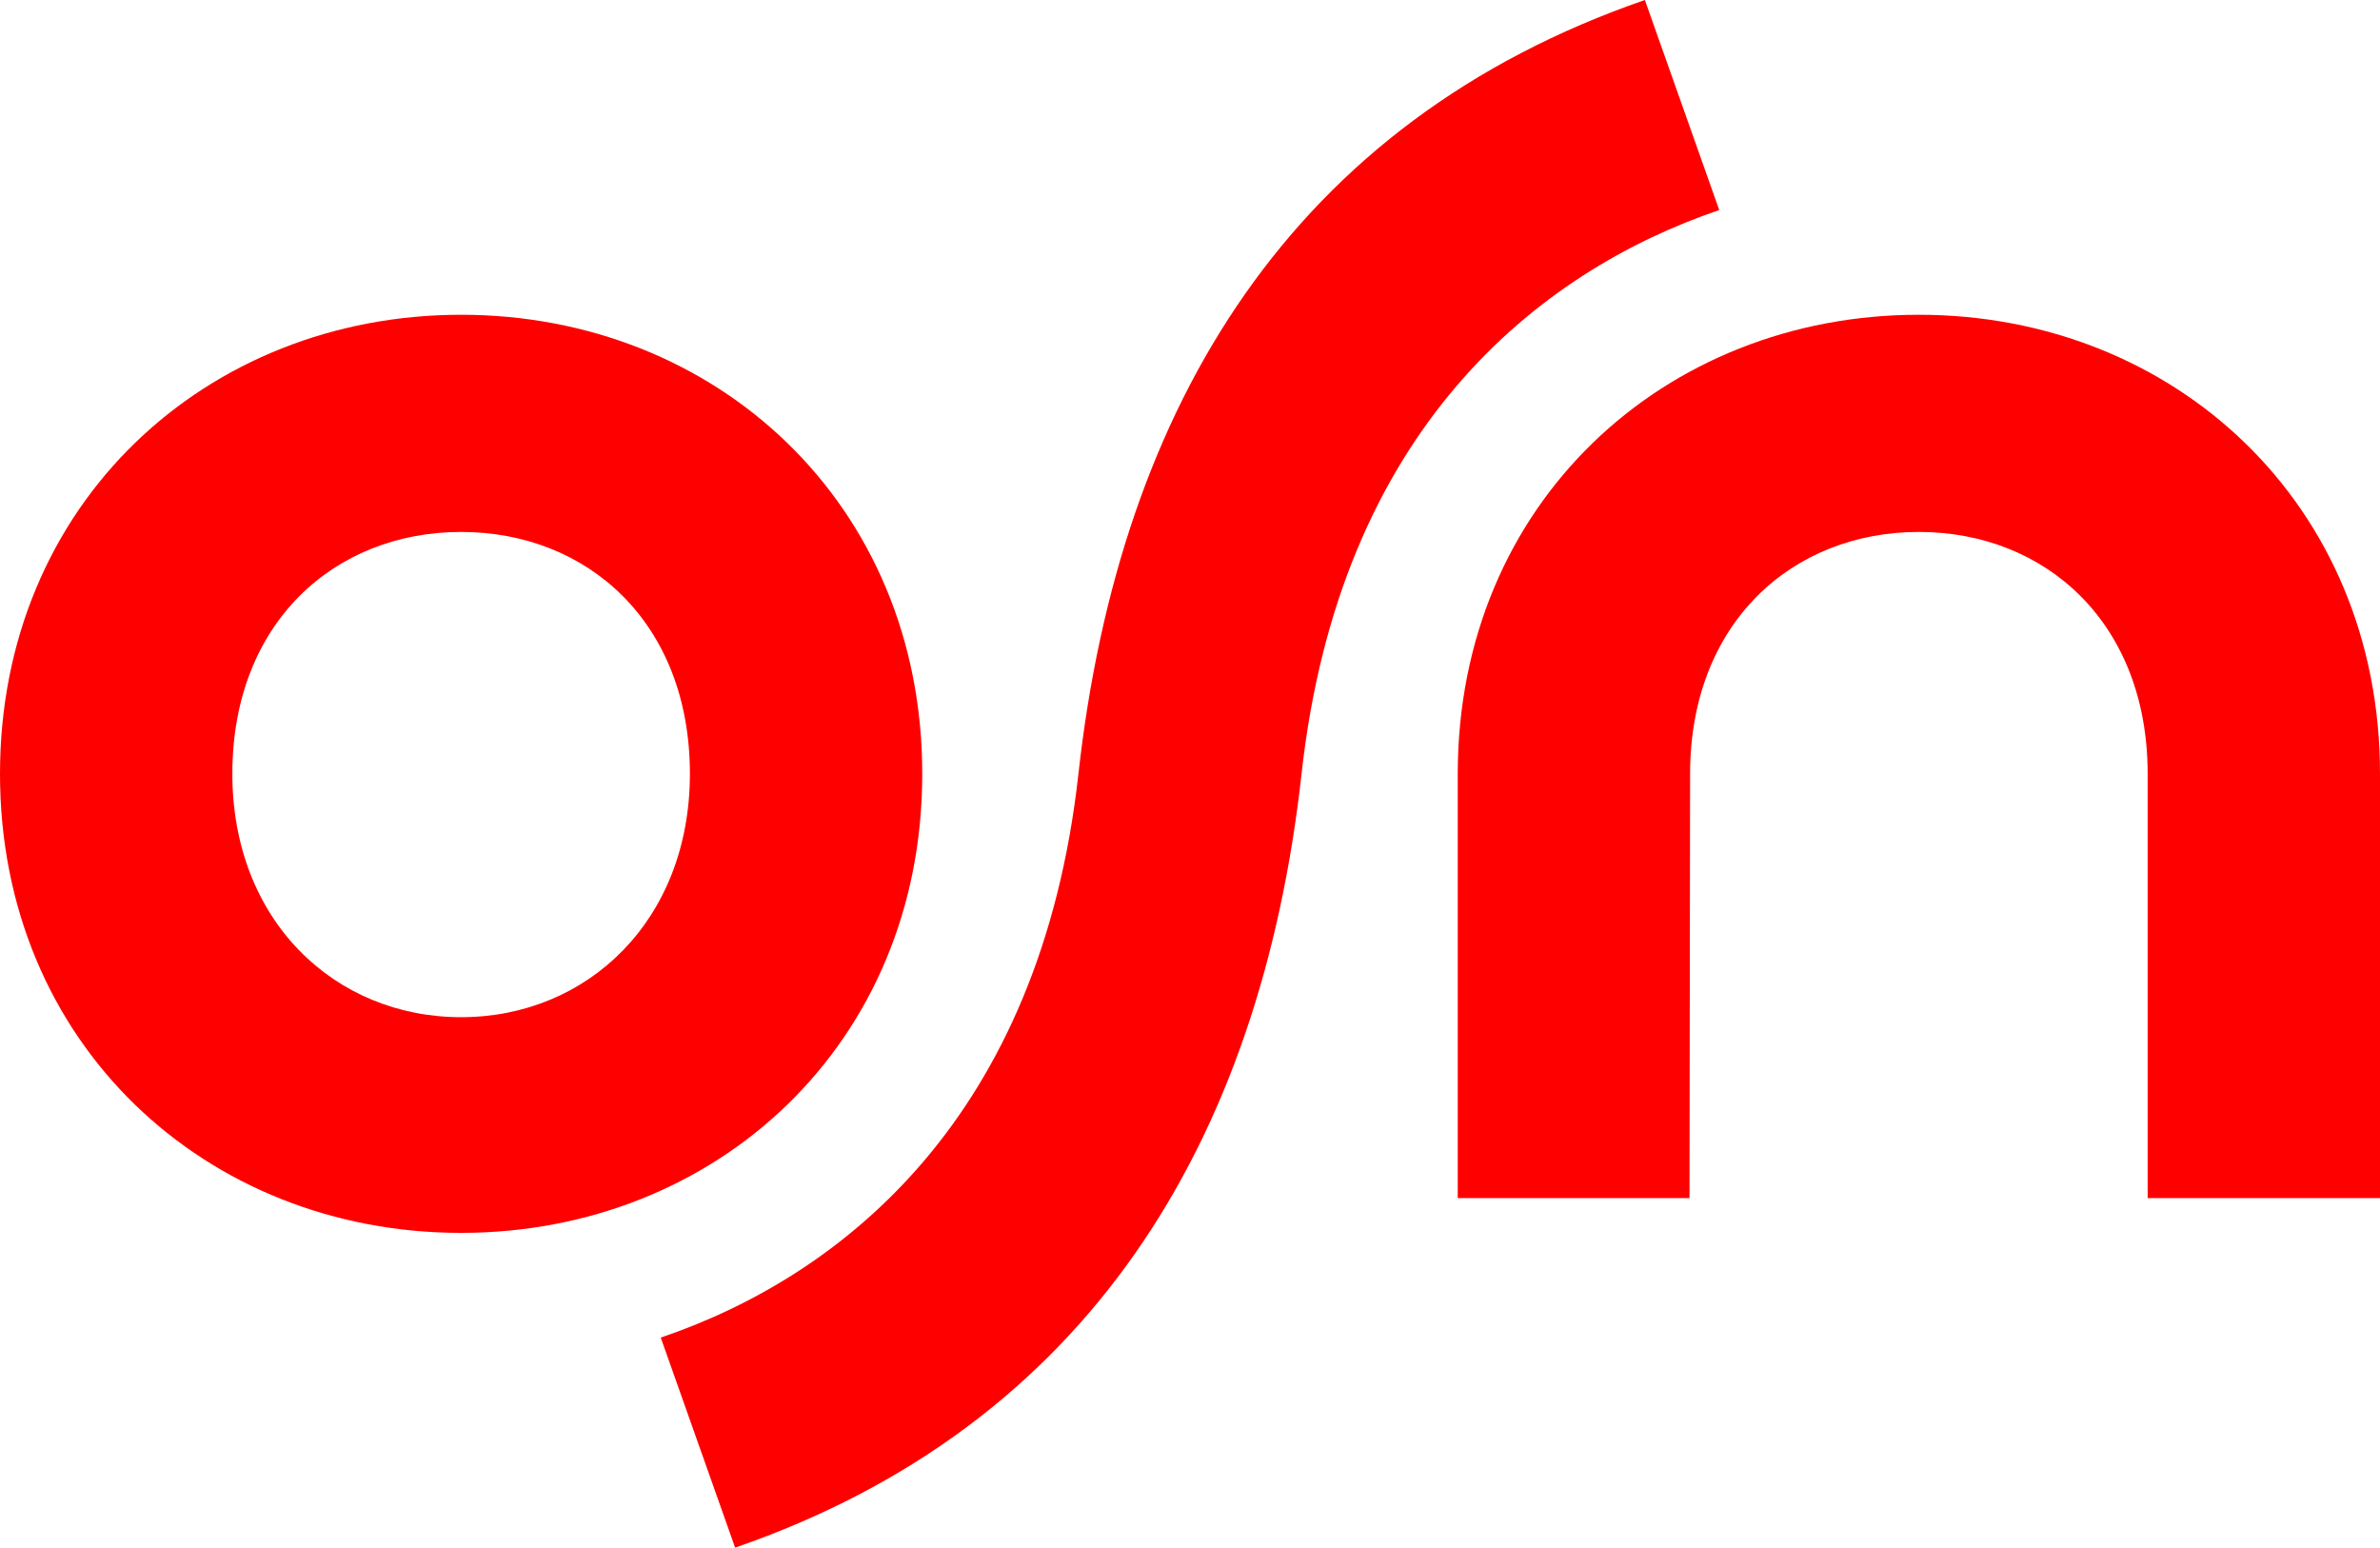
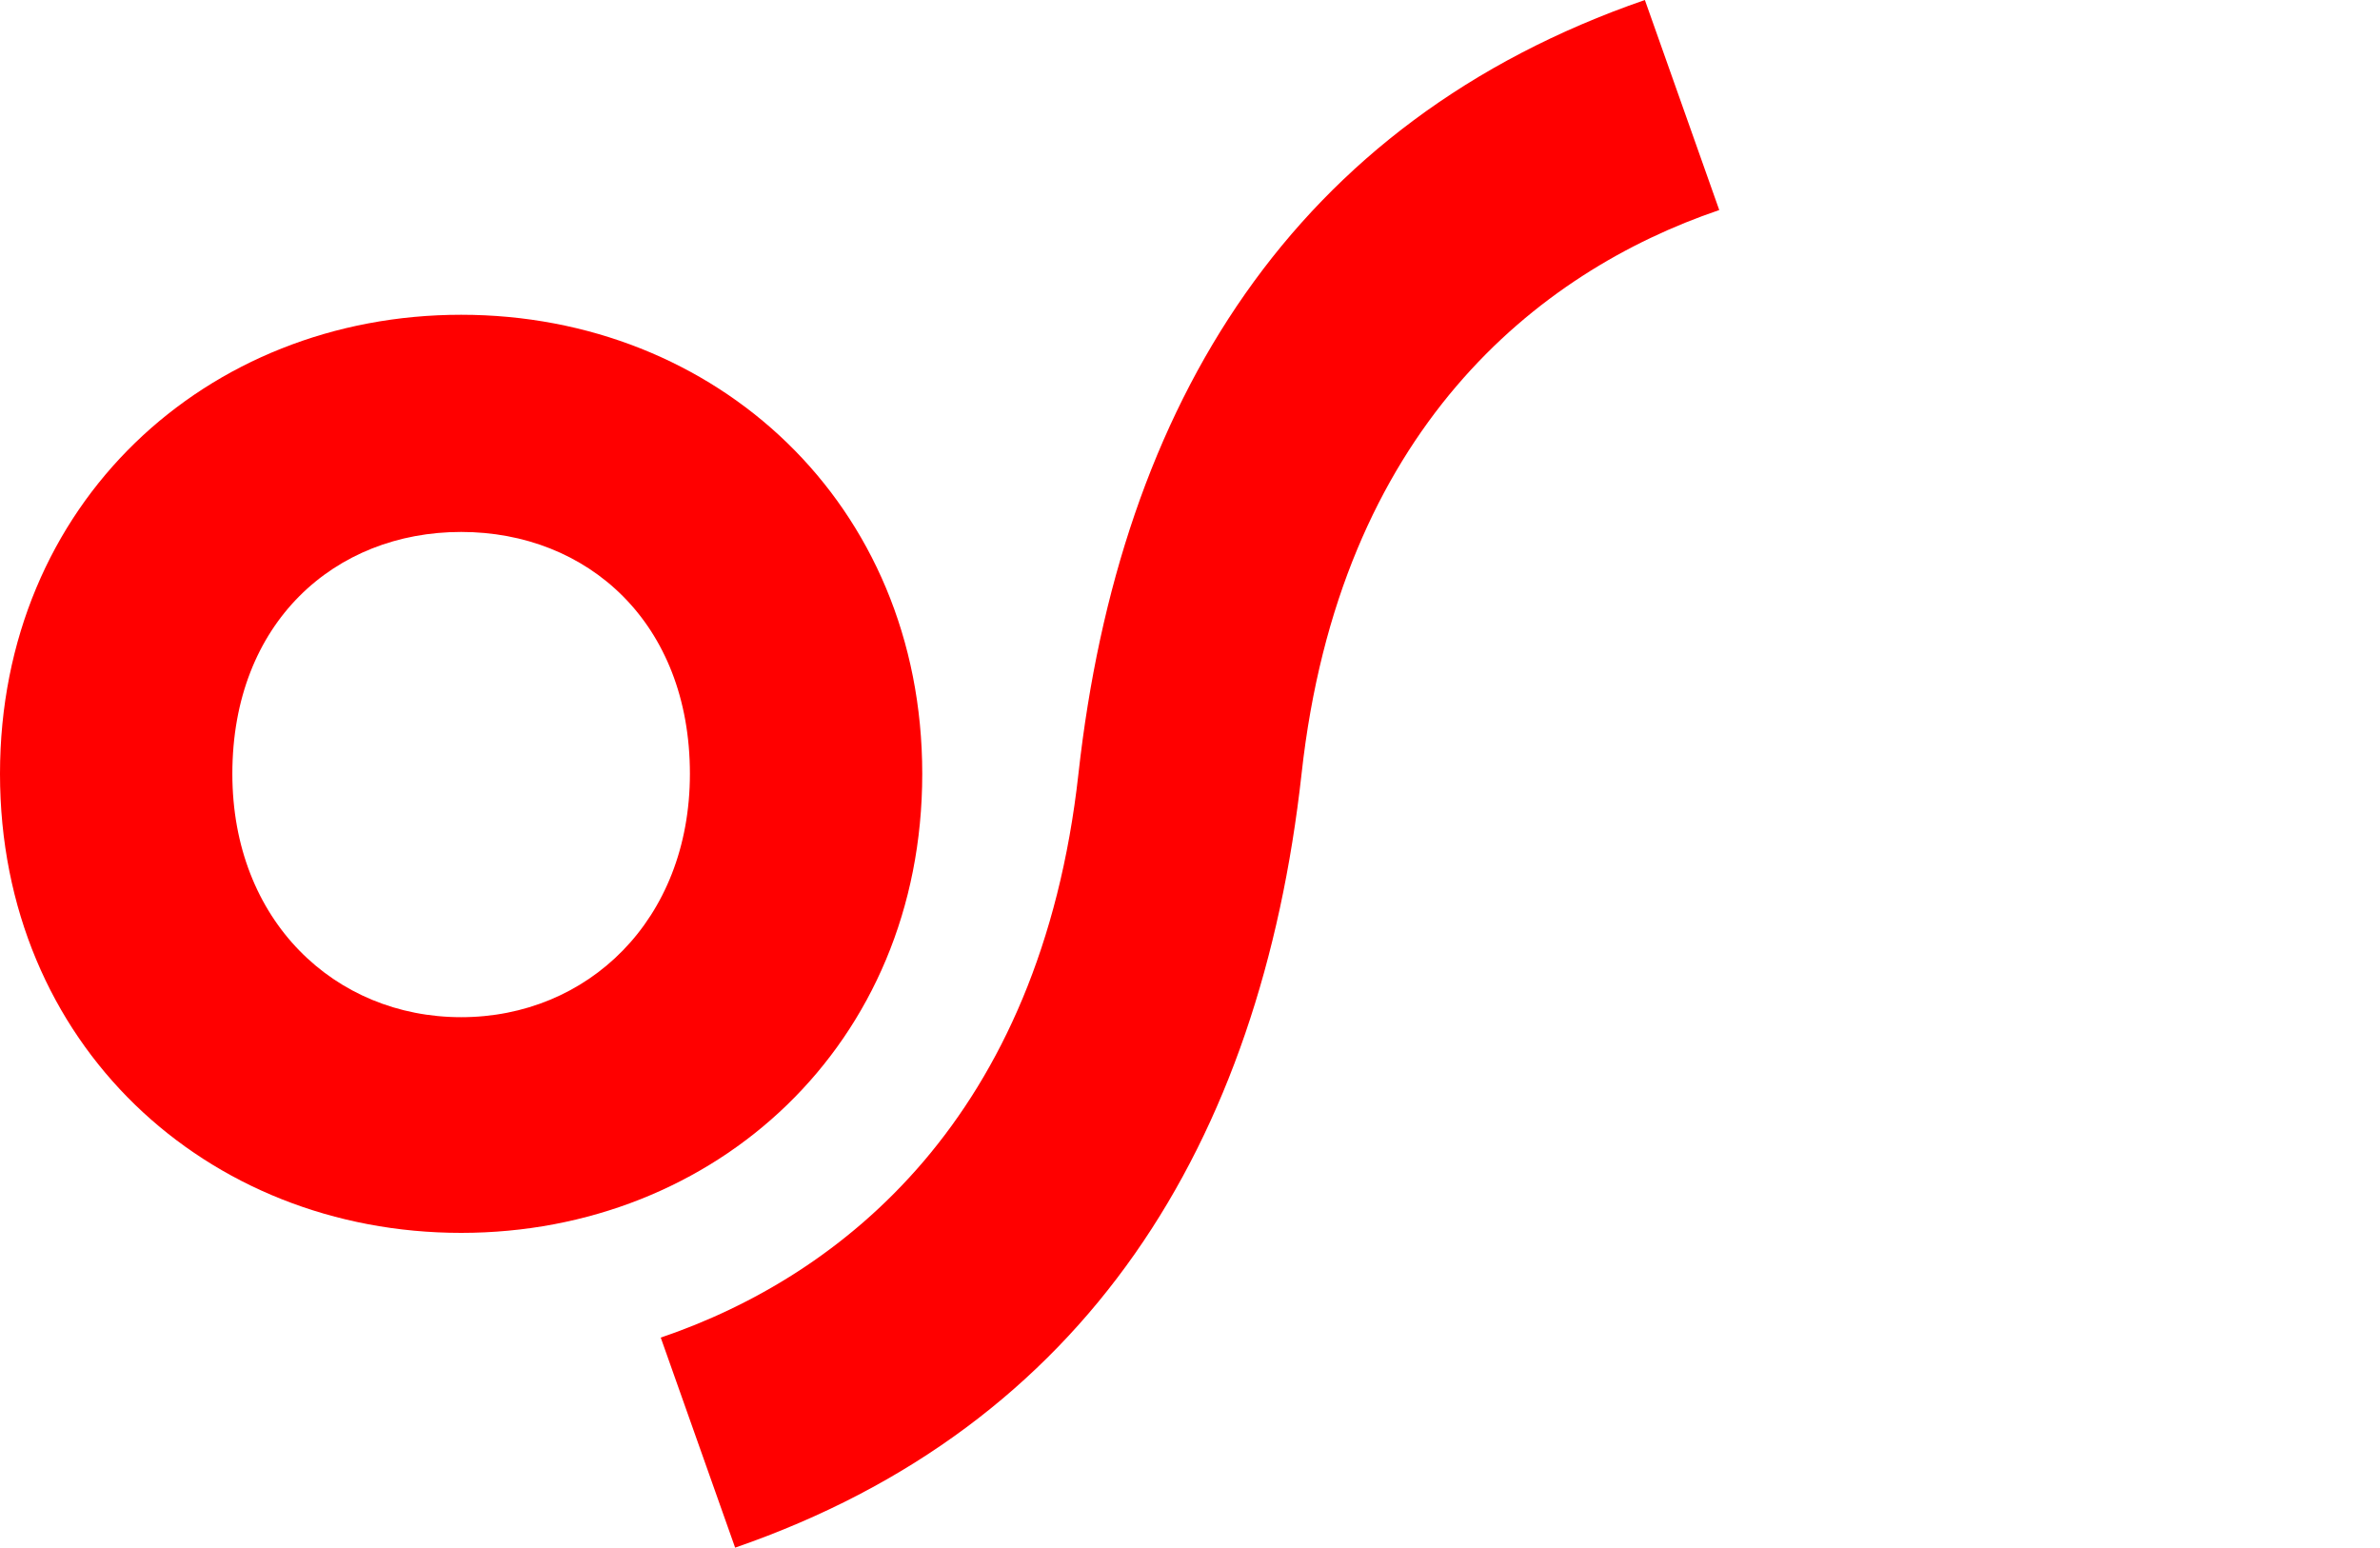
<svg xmlns="http://www.w3.org/2000/svg" xmlns:ns1="http://www.inkscape.org/namespaces/inkscape" xmlns:ns2="http://sodipodi.sourceforge.net/DTD/sodipodi-0.dtd" version="1.1" id="svg17" ns1:version="0.92.4 (5da689c313, 2019-01-14)" ns2:docname="OSN_2020_logo.svg" x="0px" y="0px" viewBox="0 0 800 520.2" style="enable-background:new 0 0 800 520.2;" xml:space="preserve">
  <style type="text/css">
	.st0{fill:#FF0000;}
</style>
  <g>
-     <path class="st0" d="M645,105.8c-85.6,0-155,63.4-155,154.3v142.6h77.9l0.2-142.6c0-50.8,34.4-81.3,76.9-81.3   c42.5,0,76.9,30.5,76.9,81.3v142.6H800V260.1C800,169.2,730.6,105.8,645,105.8z" />
    <path class="st0" d="M310,260.1c0-90.9-69.4-154.3-155-154.3c-85.6,0-155,63.4-155,154.3C0,351,69.4,414.4,155,414.4   C240.6,414.4,310,351,310,260.1z M155,341.9c-42.5,0-76.9-32.5-76.9-81.8c0-50.8,34.4-81.3,76.9-81.3c42.5,0,76.9,30.5,76.9,81.3   C231.9,309.4,197.4,341.9,155,341.9z" />
    <path class="st0" d="M577.9,70.6L552.9,0C434.8,40.8,376.3,135.7,362.5,260.1c-12.8,115.5-79.2,168.7-140.4,189.5l25,70.6   c118.1-40.8,176.6-135.7,190.4-260.1C450.2,144.6,516.7,91.4,577.9,70.6z" />
  </g>
</svg>